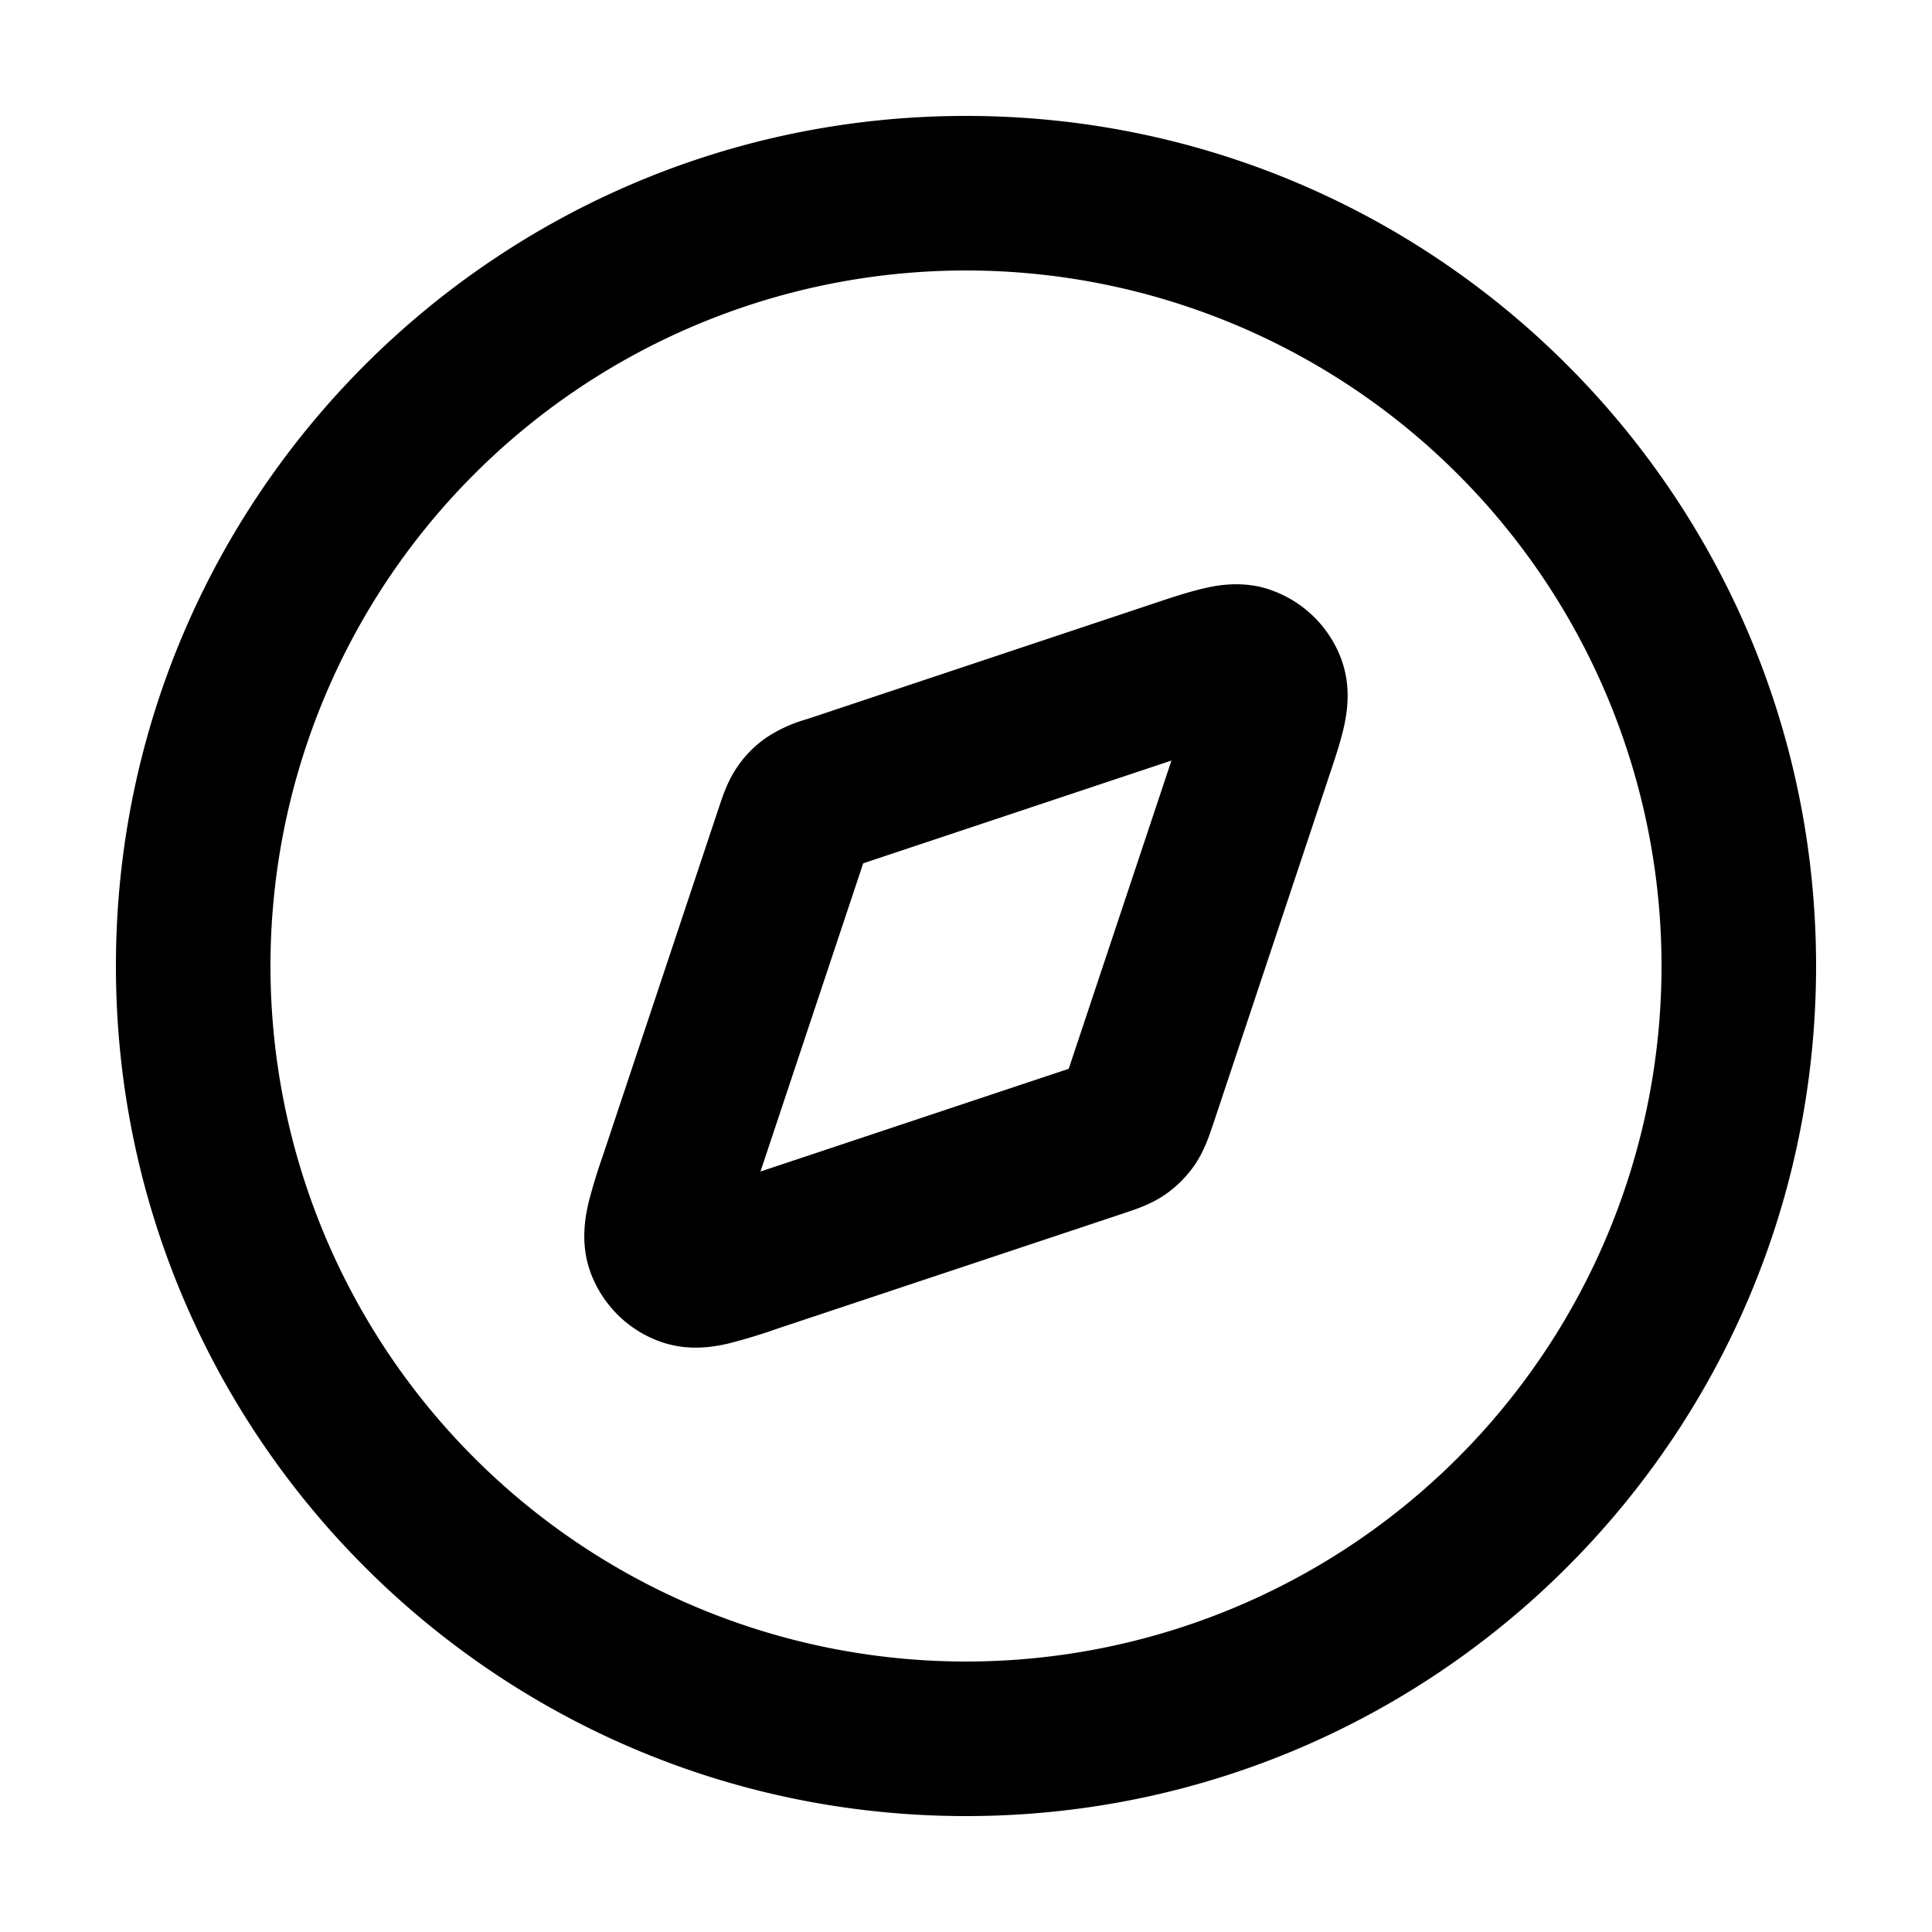
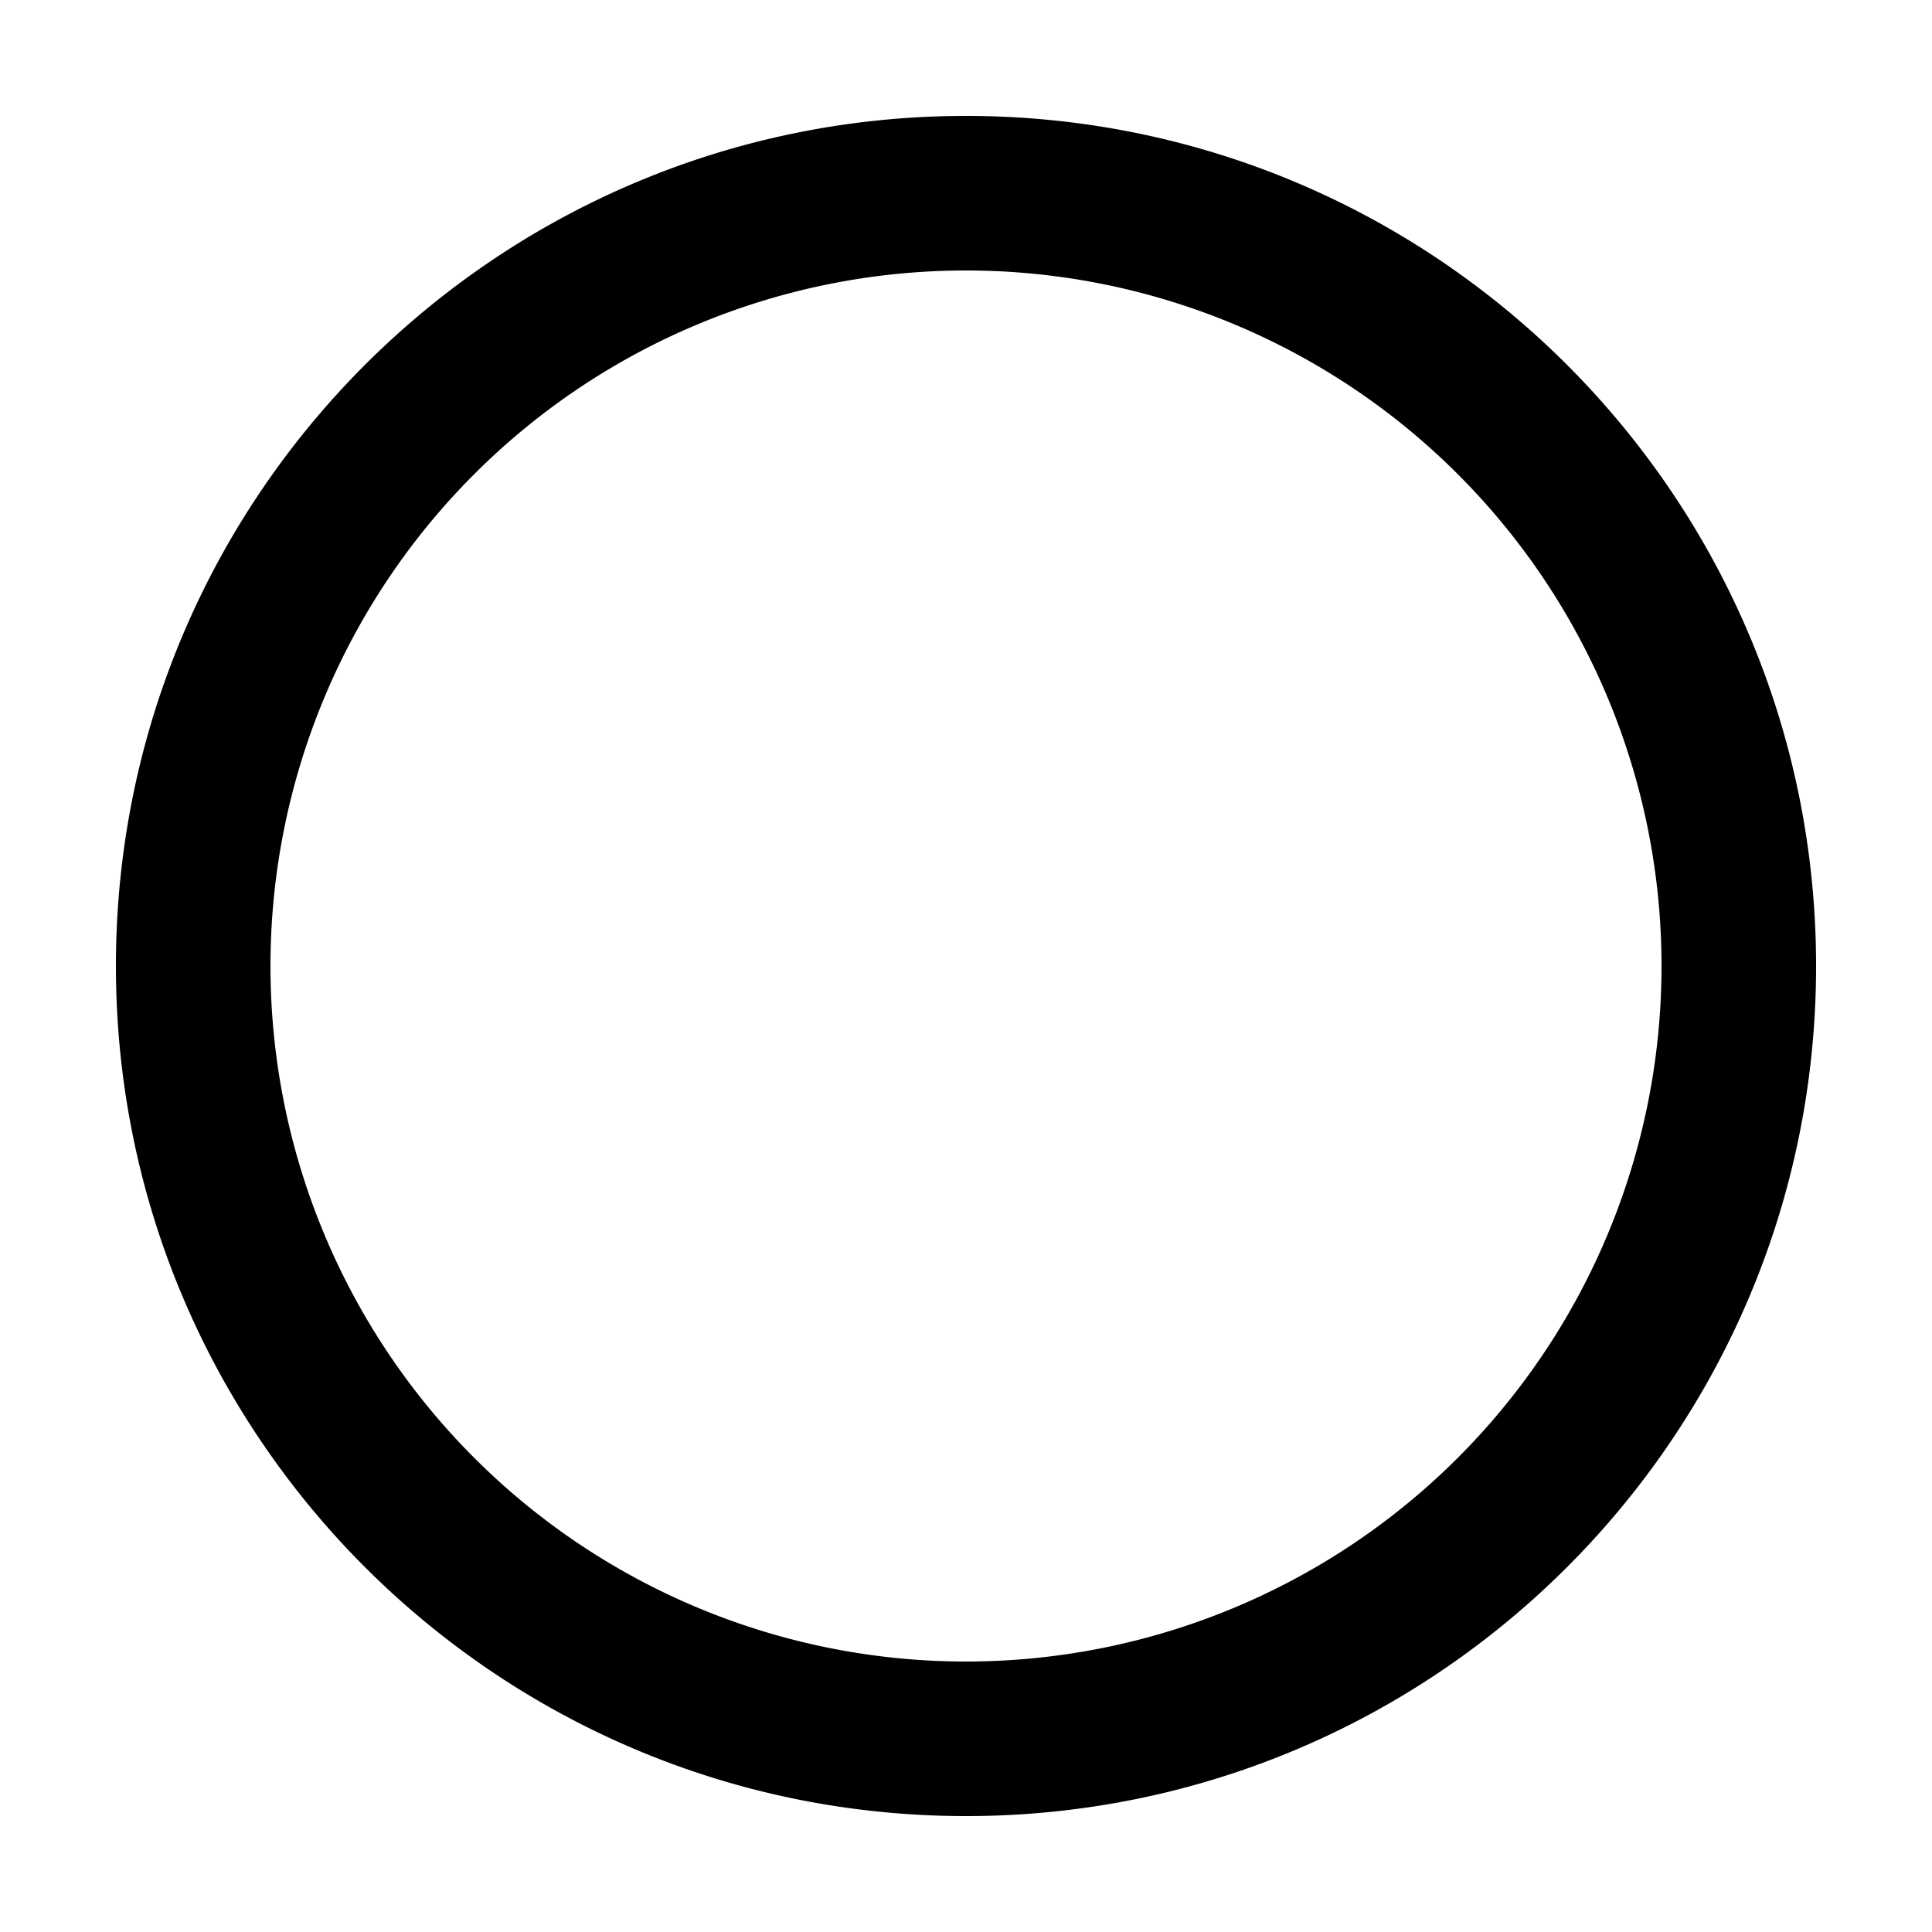
<svg xmlns="http://www.w3.org/2000/svg" fill="none" viewBox="0 0 24 24">
-   <path fill="currentColor" fill-rule="evenodd" d="M15.791 7.33c-.35-.123-.676-.06-.85-.018-.18.042-.392.112-.598.181l-4.318 1.44h-.002l-.026.008a1.8 1.8 0 0 0-.464.213 1.4 1.4 0 0 0-.374.372l-.005.008c-.117.172-.18.367-.212.463l-.009.026-1.442 4.327a7 7 0 0 0-.18.59c-.04.174-.105.504.021.856v.001c.145.4.46.724.873.87.352.126.681.061.854.02a7 7 0 0 0 .592-.18l4.323-1.44.002-.001.026-.009c.091-.03.29-.094.464-.212.156-.106.28-.237.374-.372l.005-.008c.117-.172.18-.367.212-.463l.01-.027 1.441-4.326c.068-.203.138-.412.18-.59.04-.174.105-.504-.021-.856v-.001a1.44 1.44 0 0 0-.876-.871m-5.068 3.393 3.829-1.276-1.276 3.829-3.829 1.276z" clip-rule="evenodd" />
  <path fill="currentColor" fill-rule="evenodd" d="M12 1.44C6.168 1.44 1.44 6.168 1.44 12S6.168 22.56 12 22.56 22.56 17.832 22.56 12 17.832 1.44 12 1.44M3.36 12a8.64 8.64 0 1 1 17.28 0 8.64 8.64 0 0 1-17.28 0" clip-rule="evenodd" />
</svg>